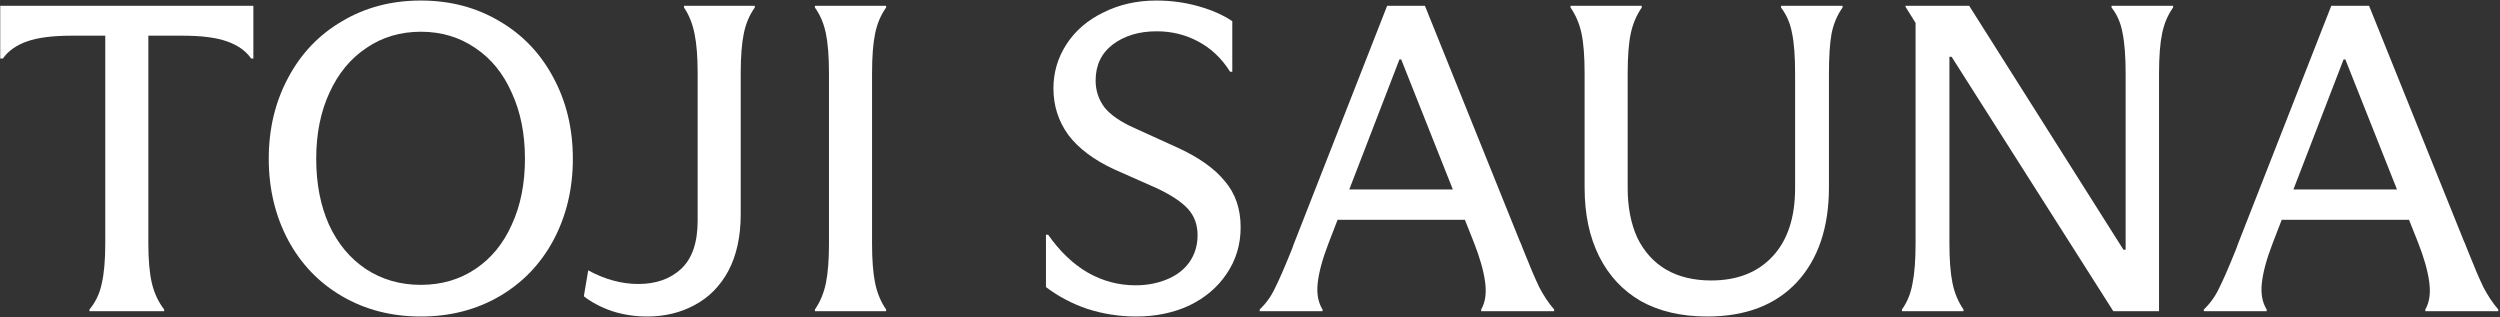
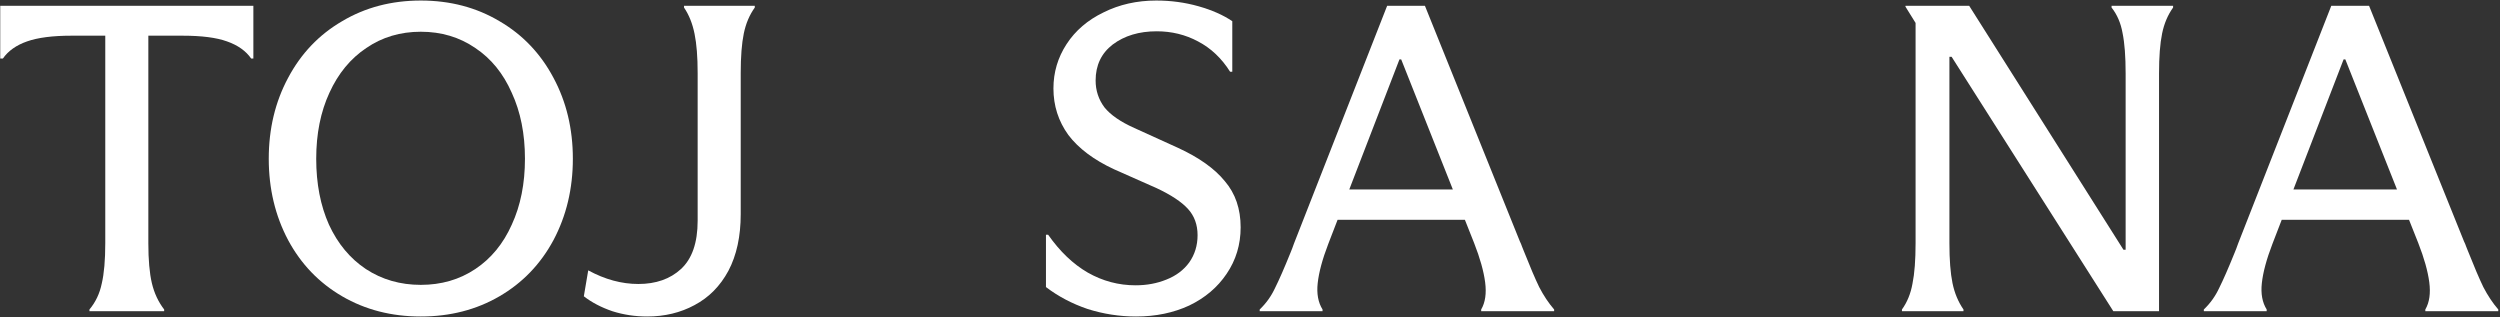
<svg xmlns="http://www.w3.org/2000/svg" width="512" height="65" viewBox="0 0 512 65" fill="none">
  <rect x="0" y="0" width="512" height="65" fill="#333333" stroke="none" />
  <path d="M451.346 63.38C452.666 62.12 453.716 60.65 454.496 58.969C455.336 57.289 456.386 54.889 457.646 51.77C457.766 51.469 457.886 51.169 458.006 50.87C458.126 50.51 458.246 50.179 458.366 49.88L477.446 1.189H485.186L504.626 49.429C504.806 49.789 504.956 50.15 505.076 50.51C505.196 50.809 505.316 51.109 505.436 51.41C506.696 54.59 507.746 57.05 508.586 58.789C509.486 60.529 510.506 62.059 511.646 63.38V63.739H496.706V63.38C497.546 61.94 497.816 60.08 497.516 57.8C497.216 55.52 496.466 52.849 495.266 49.789L480.326 12.169H479.966L465.386 49.969C464.186 53.09 463.466 55.76 463.226 57.98C462.986 60.139 463.316 61.94 464.216 63.38V63.739H451.346V63.38ZM464.936 45.02V38.809H494.996V45.02H464.936Z" fill="white" />
  <path d="M389.52 63.38C390.6 61.88 391.32 60.109 391.68 58.069C392.1 56.029 392.31 53.27 392.31 49.789V4.699L390.24 1.369V1.189H403.29L434.88 51.139H435.33V15.05C435.33 11.569 435.12 8.809 434.7 6.769C434.34 4.729 433.59 2.989 432.45 1.549V1.189H445.05V1.549C443.97 3.049 443.22 4.819 442.8 6.859C442.38 8.899 442.17 11.63 442.17 15.05V63.739H432.81L399.69 11.63H399.24V49.789C399.24 53.209 399.45 55.94 399.87 57.98C400.29 60.02 401.04 61.819 402.12 63.38V63.739H389.52V63.38Z" fill="white" />
-   <path d="M349.637 64.82C344.357 64.82 339.827 63.77 336.047 61.669C332.327 59.51 329.477 56.45 327.497 52.489C325.517 48.529 324.527 43.849 324.527 38.45V15.05C324.527 11.569 324.317 8.839 323.897 6.859C323.477 4.879 322.727 3.109 321.647 1.549V1.189H336.227V1.549C335.147 3.109 334.397 4.879 333.977 6.859C333.557 8.839 333.347 11.569 333.347 15.05V38.45C333.347 42.41 334.007 45.83 335.327 48.709C336.707 51.529 338.657 53.69 341.177 55.19C343.757 56.69 346.847 57.44 350.447 57.44C355.787 57.44 359.987 55.789 363.047 52.489C366.107 49.19 367.637 44.539 367.637 38.539V15.05C367.637 11.509 367.427 8.749 367.007 6.769C366.647 4.789 365.897 3.049 364.757 1.549V1.189H377.357V1.549C376.277 3.049 375.527 4.819 375.107 6.859C374.747 8.839 374.567 11.6 374.567 15.139V38.359C374.567 46.58 372.377 53.059 367.997 57.8C363.617 62.48 357.497 64.82 349.637 64.82Z" fill="white" />
  <path d="M257.986 63.38C259.306 62.12 260.356 60.65 261.136 58.969C261.976 57.289 263.026 54.889 264.286 51.77C264.406 51.469 264.526 51.169 264.646 50.87C264.766 50.51 264.886 50.179 265.006 49.88L284.086 1.189H291.826L311.266 49.429C311.446 49.789 311.596 50.15 311.716 50.51C311.836 50.809 311.956 51.109 312.076 51.41C313.336 54.59 314.386 57.05 315.226 58.789C316.126 60.529 317.146 62.059 318.286 63.38V63.739H303.346V63.38C304.186 61.94 304.456 60.08 304.156 57.8C303.856 55.52 303.106 52.849 301.906 49.789L286.966 12.169H286.606L272.026 49.969C270.826 53.09 270.106 55.76 269.866 57.98C269.626 60.139 269.956 61.94 270.856 63.38V63.739H257.986V63.38ZM271.576 45.02V38.809H301.636V45.02H271.576Z" fill="white" />
  <path d="M232.663 64.82C229.303 64.82 226.003 64.31 222.763 63.29C219.583 62.21 216.733 60.71 214.213 58.79V48.08H214.663C217.063 51.5 219.763 54.08 222.763 55.82C225.823 57.56 229.093 58.43 232.573 58.43C234.853 58.43 236.953 58.04 238.873 57.26C240.853 56.48 242.413 55.31 243.553 53.75C244.693 52.13 245.263 50.27 245.263 48.17C245.263 46.01 244.603 44.21 243.283 42.77C241.963 41.33 239.833 39.92 236.893 38.54L228.163 34.67C224.023 32.75 220.903 30.41 218.803 27.65C216.763 24.83 215.743 21.65 215.743 18.11C215.743 14.81 216.643 11.78 218.443 9.02C220.243 6.26 222.763 4.1 226.003 2.54C229.243 0.92 232.843 0.11 236.803 0.11C239.803 0.11 242.683 0.5 245.443 1.28C248.203 2.06 250.513 3.08 252.373 4.34V14.69H251.923C250.183 11.93 247.993 9.86 245.353 8.48C242.773 7.1 239.953 6.41 236.893 6.41C233.293 6.41 230.293 7.31 227.893 9.11C225.553 10.91 224.383 13.37 224.383 16.49C224.383 18.53 224.983 20.36 226.183 21.98C227.443 23.54 229.483 24.95 232.303 26.21L241.213 30.26C245.533 32.24 248.743 34.52 250.843 37.1C253.003 39.62 254.083 42.77 254.083 46.55C254.083 50.09 253.123 53.27 251.203 56.09C249.343 58.85 246.793 61.01 243.553 62.57C240.313 64.07 236.683 64.82 232.663 64.82Z" fill="white" />
-   <path d="M166.895 63.38C167.975 61.819 168.725 60.02 169.145 57.98C169.565 55.94 169.775 53.239 169.775 49.88V15.05C169.775 11.63 169.565 8.899 169.145 6.859C168.725 4.819 167.975 3.049 166.895 1.549V1.189H181.475V1.549C180.395 3.049 179.645 4.819 179.225 6.859C178.805 8.899 178.595 11.63 178.595 15.05V49.88C178.595 53.239 178.805 55.94 179.225 57.98C179.645 60.02 180.395 61.819 181.475 63.38V63.739H166.895V63.38Z" fill="white" />
  <path d="M132.529 64.82C130.069 64.82 127.699 64.46 125.419 63.739C123.139 62.959 121.189 61.94 119.569 60.679L120.469 55.37C123.889 57.23 127.309 58.16 130.729 58.16C134.329 58.16 137.239 57.139 139.459 55.099C141.739 52.999 142.879 49.7 142.879 45.2V14.96C142.879 11.659 142.669 8.989 142.249 6.949C141.829 4.849 141.109 3.049 140.089 1.549V1.189H154.579V1.549C153.499 3.049 152.749 4.819 152.329 6.859C151.909 8.899 151.699 11.6 151.699 14.96V43.849C151.699 48.41 150.859 52.279 149.179 55.459C147.499 58.58 145.189 60.919 142.249 62.48C139.369 64.04 136.129 64.82 132.529 64.82Z" fill="white" />
  <path d="M86.181 64.82C80.181 64.82 74.811 63.44 70.071 60.68C65.331 57.92 61.641 54.08 59.001 49.16C56.361 44.18 55.041 38.63 55.041 32.51C55.041 26.39 56.361 20.87 59.001 15.95C61.641 10.97 65.331 7.1 70.071 4.34C74.811 1.52 80.181 0.11 86.181 0.11C92.181 0.11 97.551 1.52 102.291 4.34C107.031 7.1 110.721 10.97 113.361 15.95C116.001 20.87 117.321 26.39 117.321 32.51C117.321 38.63 116.001 44.18 113.361 49.16C110.721 54.08 107.031 57.92 102.291 60.68C97.551 63.44 92.181 64.82 86.181 64.82ZM86.181 58.34C90.381 58.34 94.101 57.26 97.341 55.1C100.581 52.94 103.071 49.91 104.811 46.01C106.611 42.11 107.511 37.61 107.511 32.51C107.511 27.41 106.611 22.91 104.811 19.01C103.071 15.05 100.581 11.99 97.341 9.83C94.101 7.61 90.381 6.5 86.181 6.5C81.981 6.5 78.261 7.61 75.021 9.83C71.781 11.99 69.261 15.05 67.461 19.01C65.661 22.91 64.761 27.41 64.761 32.51C64.761 37.61 65.631 42.11 67.371 46.01C69.171 49.91 71.691 52.94 74.931 55.1C78.231 57.26 81.981 58.34 86.181 58.34Z" fill="white" />
  <path d="M18.32 63.38C19.58 61.88 20.42 60.109 20.84 58.069C21.32 56.029 21.56 53.27 21.56 49.789V7.309H14.63C10.79 7.309 7.76 7.699 5.54 8.479C3.32 9.259 1.67 10.43 0.59 11.989H0.05V1.189H51.89V11.989H51.44C50.36 10.43 48.71 9.259 46.49 8.479C44.33 7.699 41.3 7.309 37.4 7.309H30.38V49.789C30.38 53.209 30.62 55.94 31.1 57.98C31.58 60.02 32.42 61.819 33.62 63.38V63.739H18.32V63.38Z" fill="white" />
</svg>